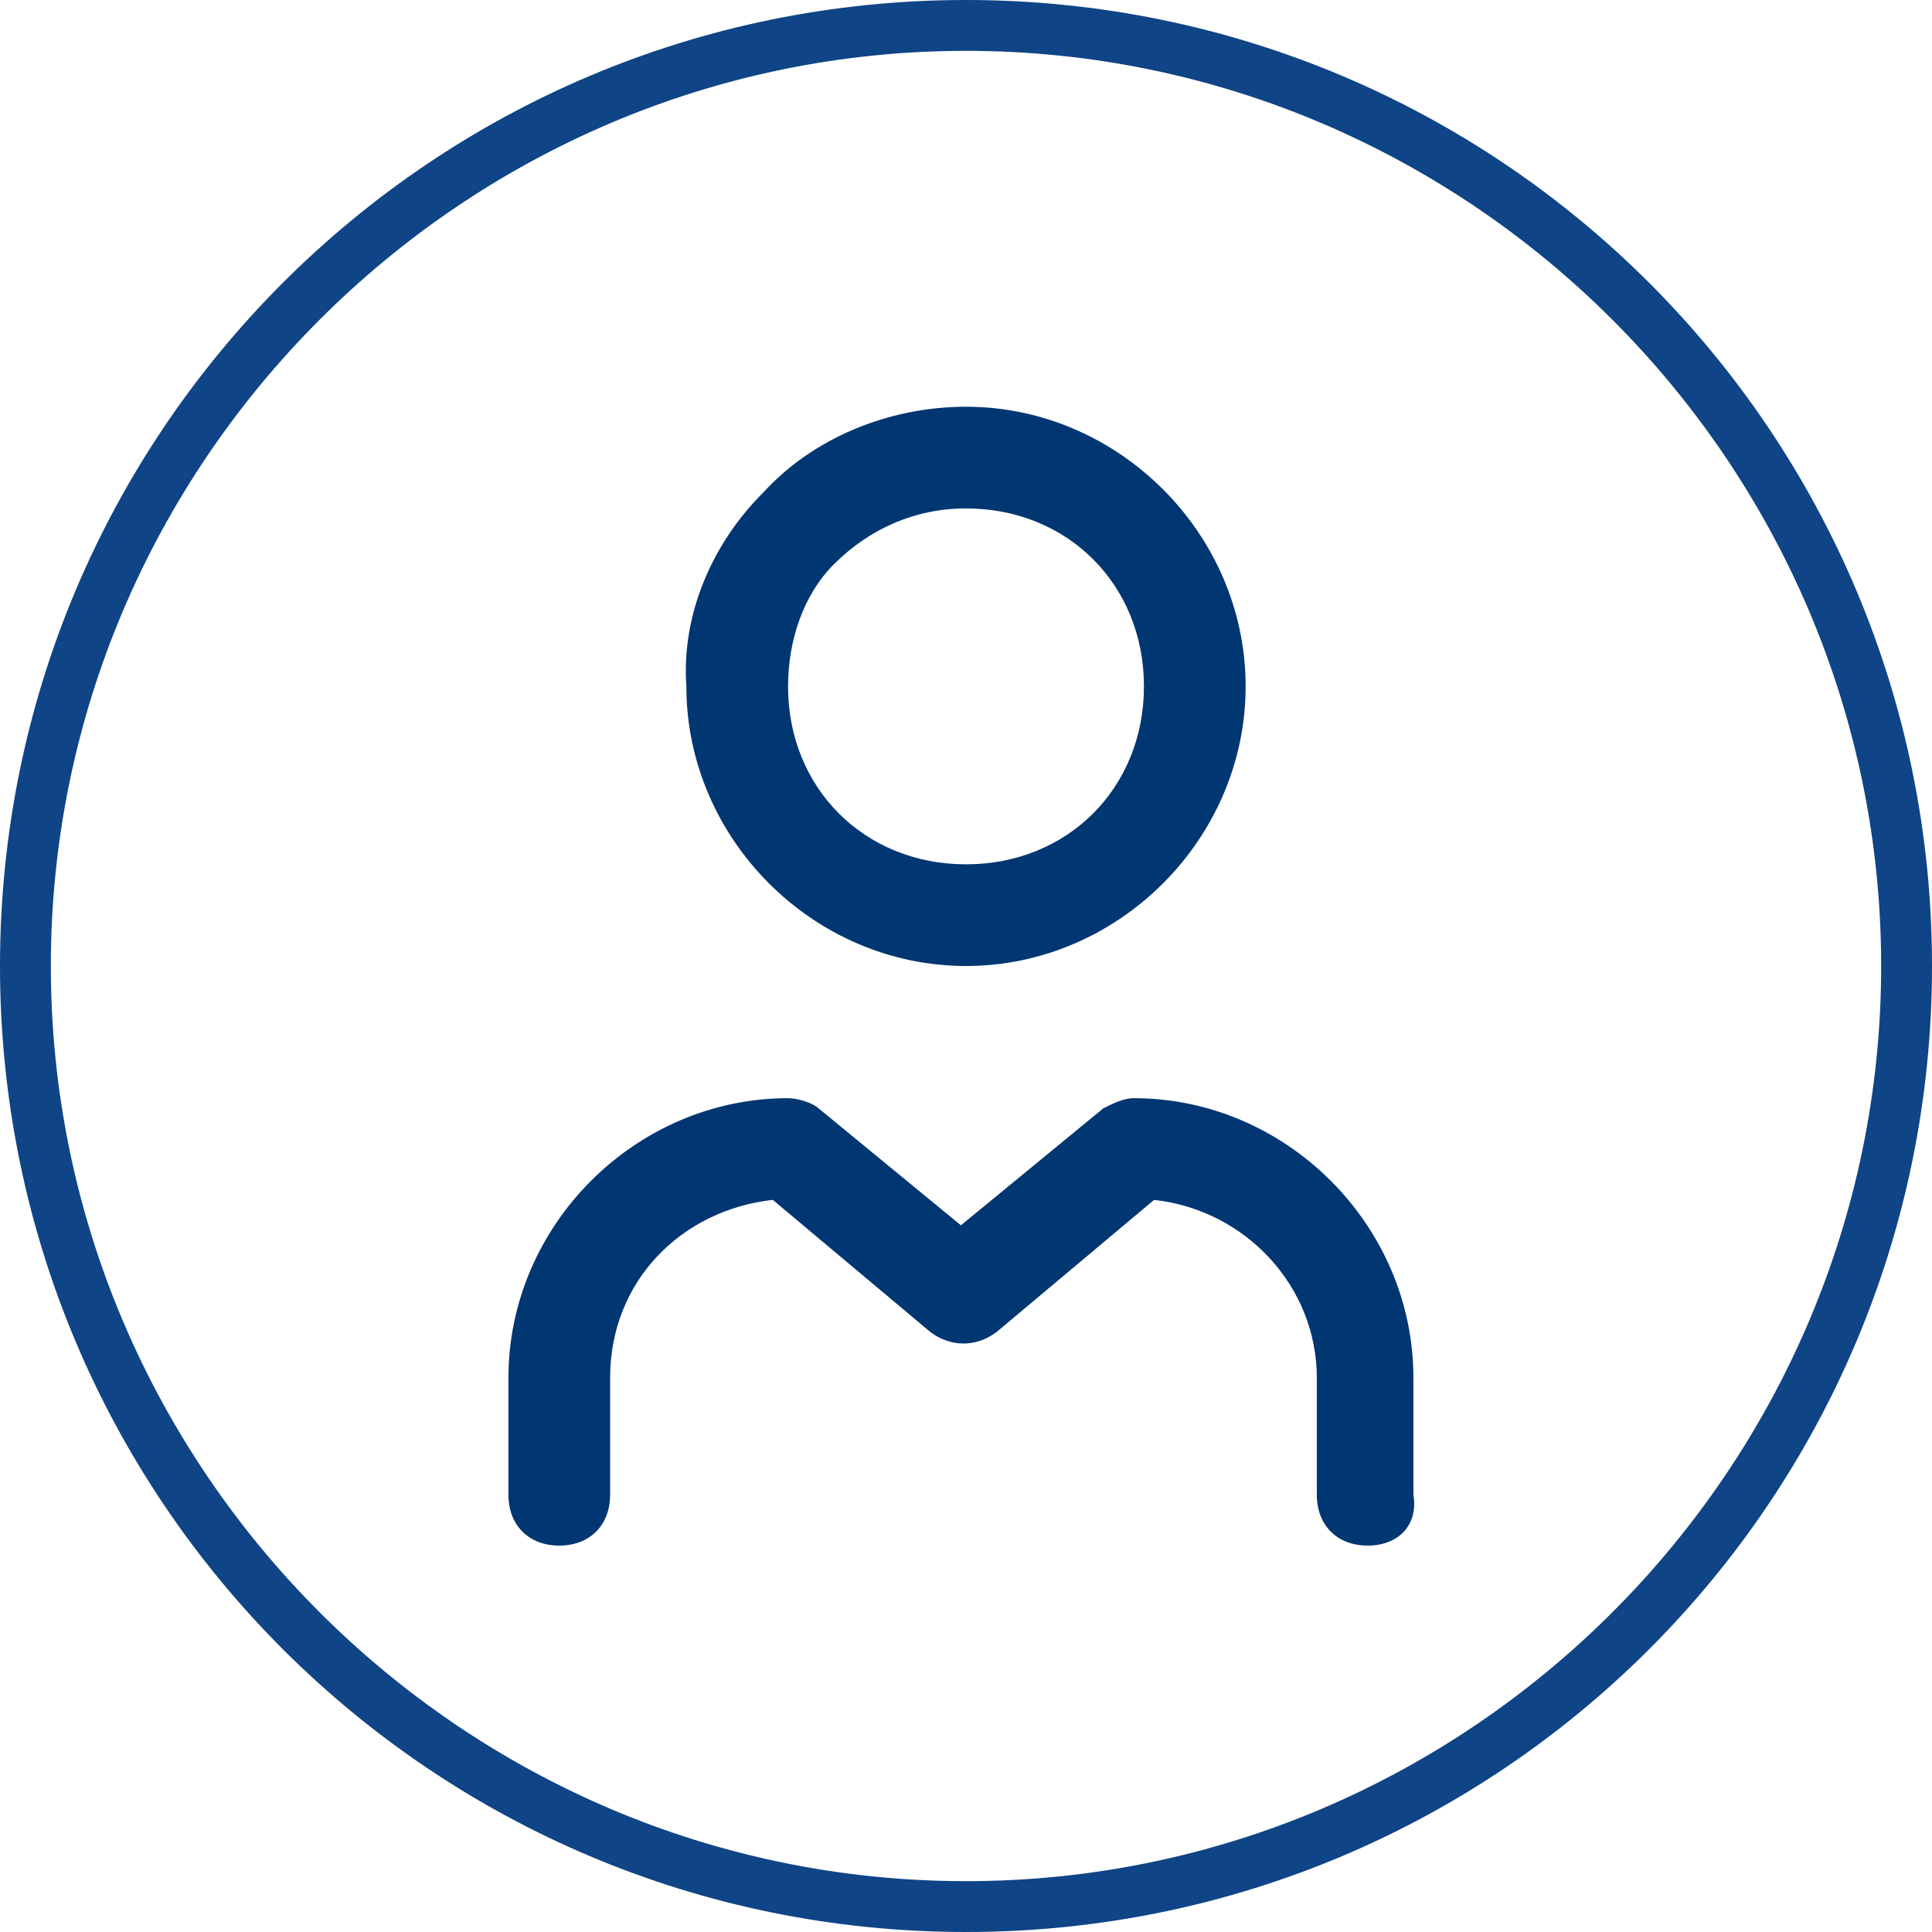
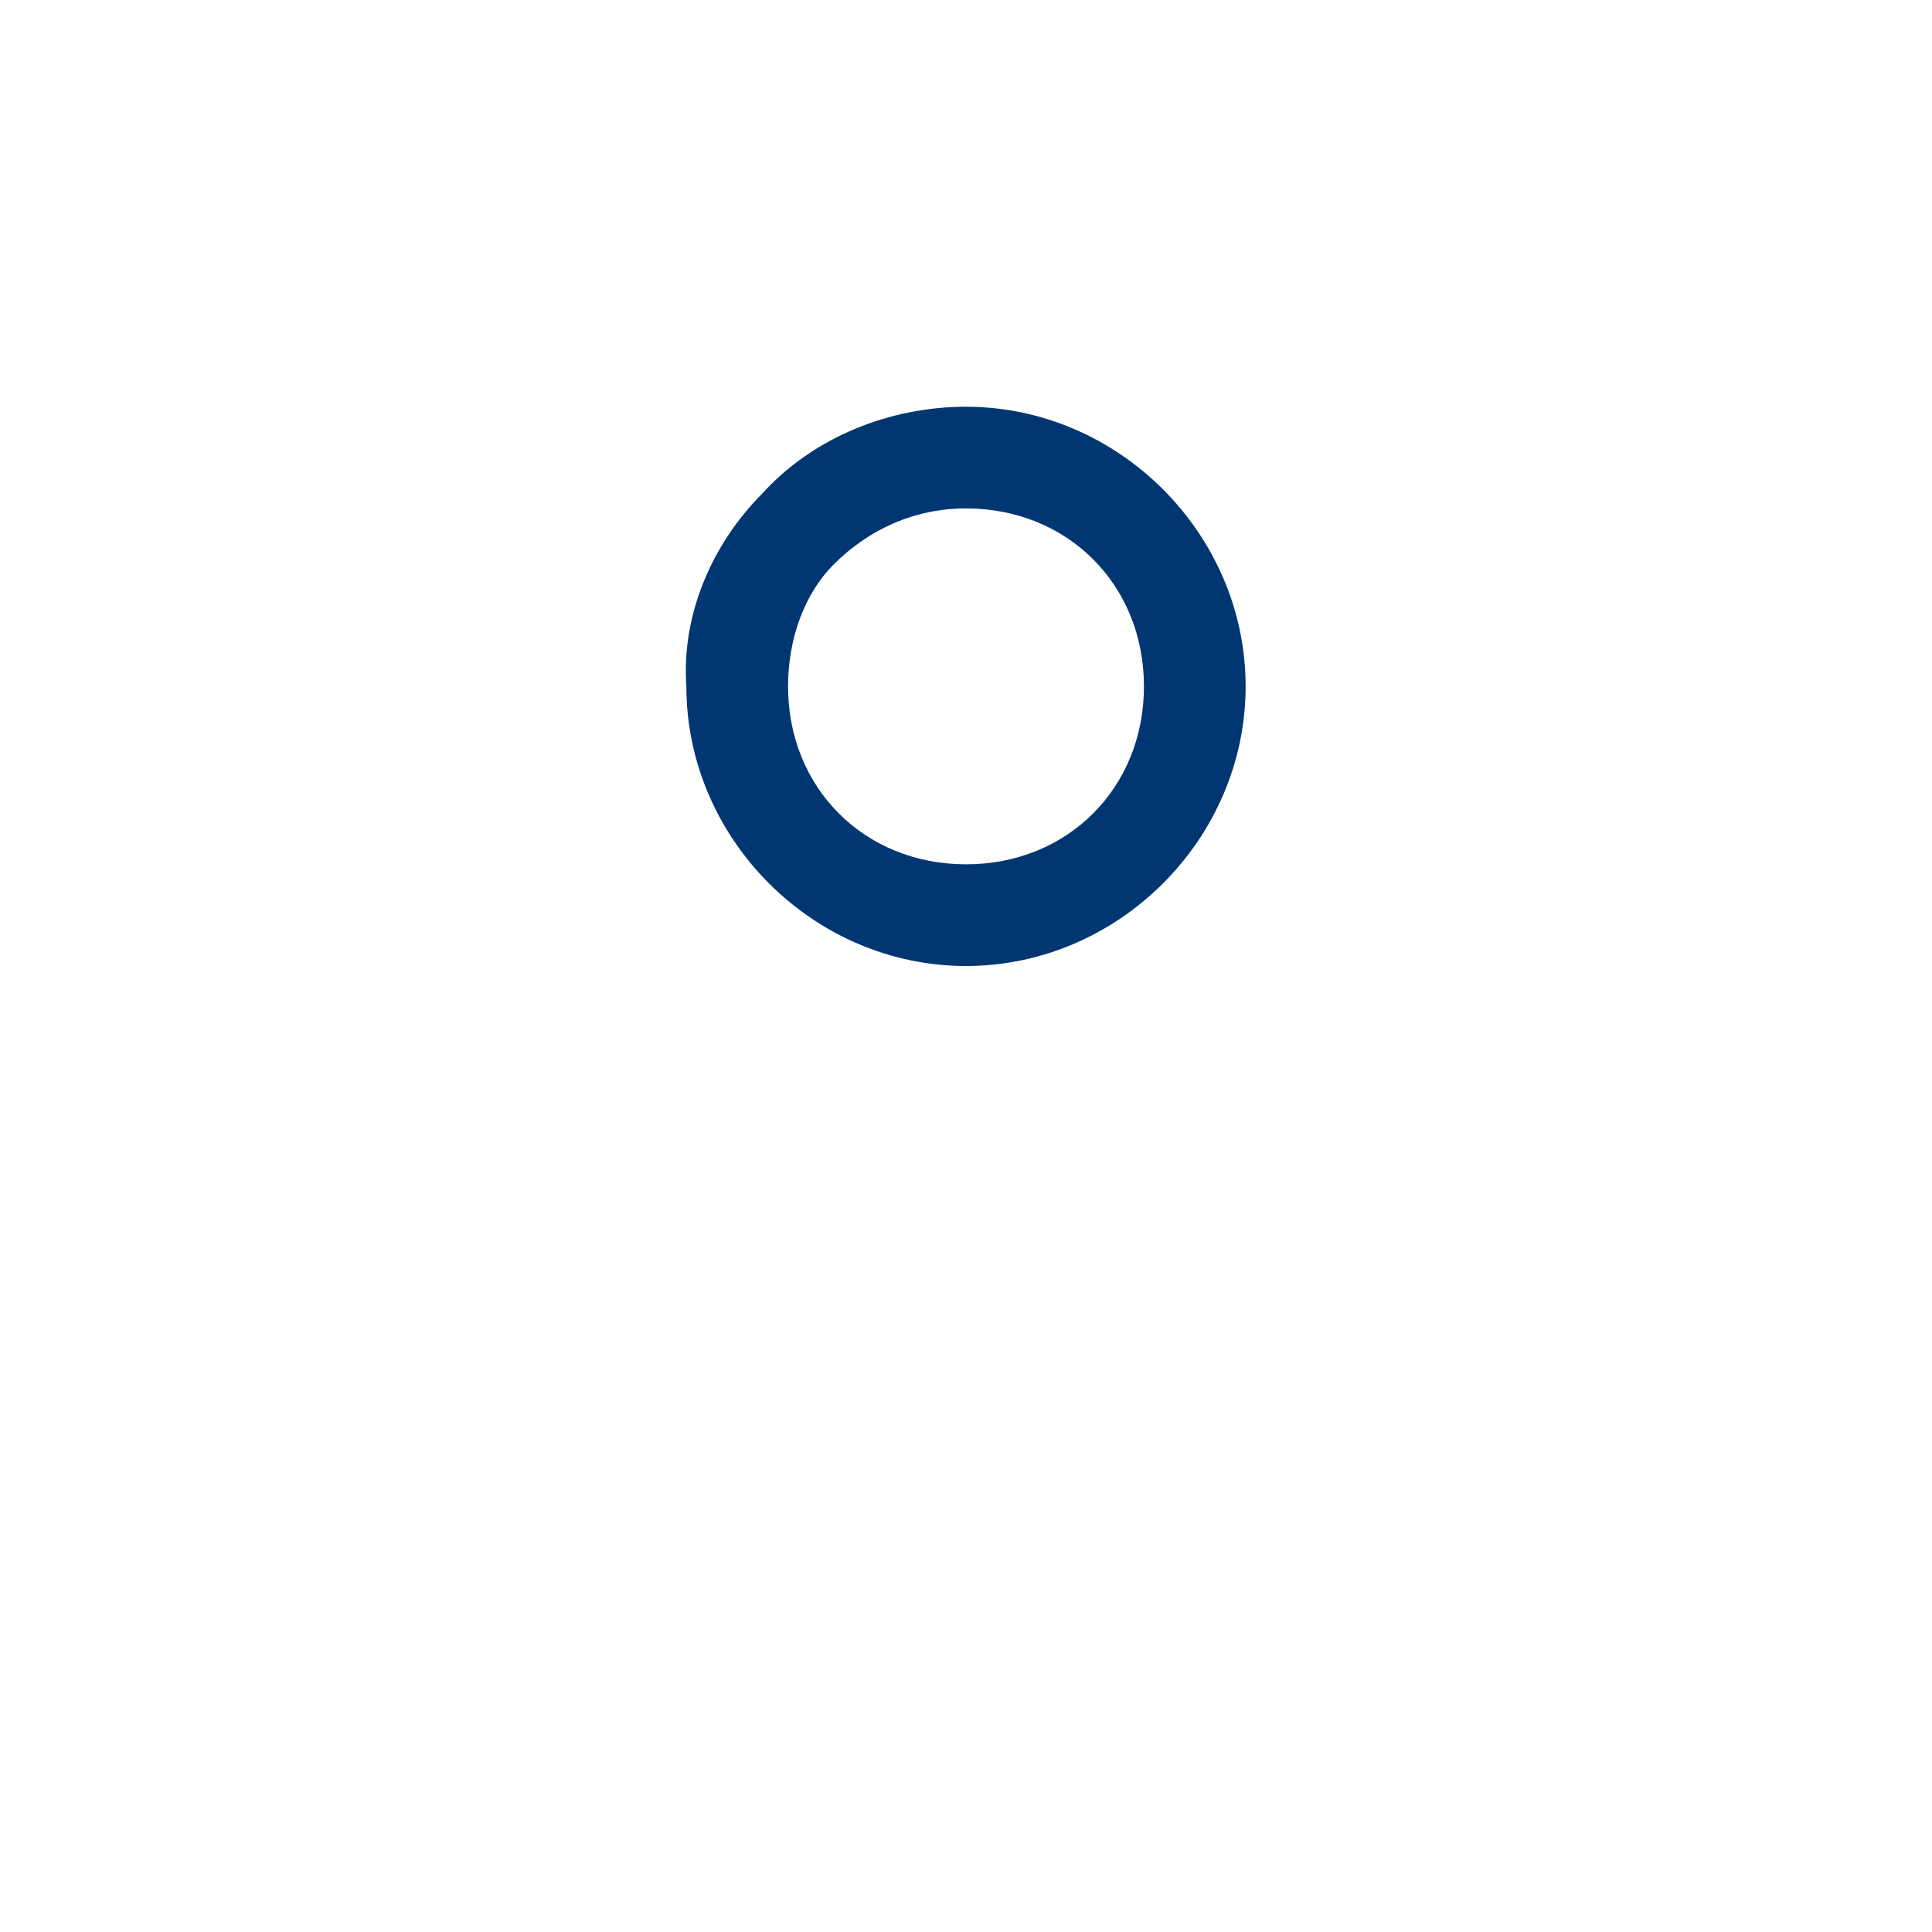
<svg xmlns="http://www.w3.org/2000/svg" version="1.1" id="Calque_1" x="0px" y="0px" viewBox="0 0 38 38" style="enable-background:new 0 0 38 38;" xml:space="preserve">
  <style type="text/css">
	.st0{fill:none;}
	.st1{fill:#0F4486;}
	.st2{fill:#003672;}
</style>
  <g>
    <path class="st0" d="M19,1C9.1,1,1,9.1,1,19c0,9.9,8.1,18,18,18s18-8.1,18-18C37,9.1,28.9,1,19,1z M24.5,13.5c0,3-2.5,5.5-5.5,5.5   s-5.5-2.5-5.5-5.5c-0.1-1.4,0.5-2.8,1.5-3.8C16,8.6,17.5,8,19,8C22,8,24.5,10.5,24.5,13.5z M25.9,29.4v-2.3c0-1.8-1.4-3.3-3.2-3.5   l-3.1,2.6c-0.4,0.3-0.9,0.3-1.3,0l-3.1-2.6c-1.8,0.2-3.2,1.6-3.2,3.5v2.3c0,0.6-0.4,1-1,1s-1-0.4-1-1v-2.3c0-3,2.5-5.5,5.5-5.5   c0.2,0,0.5,0.1,0.6,0.2l2.8,2.3l2.8-2.3c0.2-0.1,0.4-0.2,0.6-0.2c3,0,5.5,2.5,5.5,5.5v2.3c0.1,0.6-0.3,1-0.9,1S25.9,30,25.9,29.4z" />
-     <path class="st0" d="M19,17c2,0,3.5-1.5,3.5-3.5S21,10,19,10c-1,0-1.9,0.4-2.6,1.1c-0.6,0.6-0.9,1.5-0.9,2.4C15.5,15.5,17,17,19,17   z" />
-     <path class="st1" d="M19,0C8.5,0,0,8.5,0,19s8.5,19,19,19s19-8.5,19-19S29.5,0,19,0z M19,37C9.1,37,1,28.9,1,19C1,9.1,9.1,1,19,1   s18,8.1,18,18C37,28.9,28.9,37,19,37z" />
-     <path class="st2" d="M27.8,29.4v-2.3c0-3-2.5-5.5-5.5-5.5c-0.2,0-0.4,0.1-0.6,0.2l-2.8,2.3l-2.8-2.3c-0.1-0.1-0.4-0.2-0.6-0.2   c-3,0-5.5,2.5-5.5,5.5v2.3c0,0.6,0.4,1,1,1s1-0.4,1-1v-2.3c0-1.9,1.4-3.3,3.2-3.5l3.1,2.6c0.4,0.3,0.9,0.3,1.3,0l3.1-2.6   c1.8,0.2,3.2,1.7,3.2,3.5v2.3c0,0.6,0.4,1,1,1S27.9,30,27.8,29.4z" />
    <path class="st2" d="M13.5,13.5c0,3,2.5,5.5,5.5,5.5s5.5-2.5,5.5-5.5S22,8,19,8c-1.5,0-3,0.6-4,1.7C14,10.7,13.4,12.1,13.5,13.5z    M16.4,11.1C17.1,10.4,18,10,19,10c2,0,3.5,1.5,3.5,3.5S21,17,19,17s-3.5-1.5-3.5-3.5C15.5,12.6,15.8,11.7,16.4,11.1z" />
  </g>
</svg>